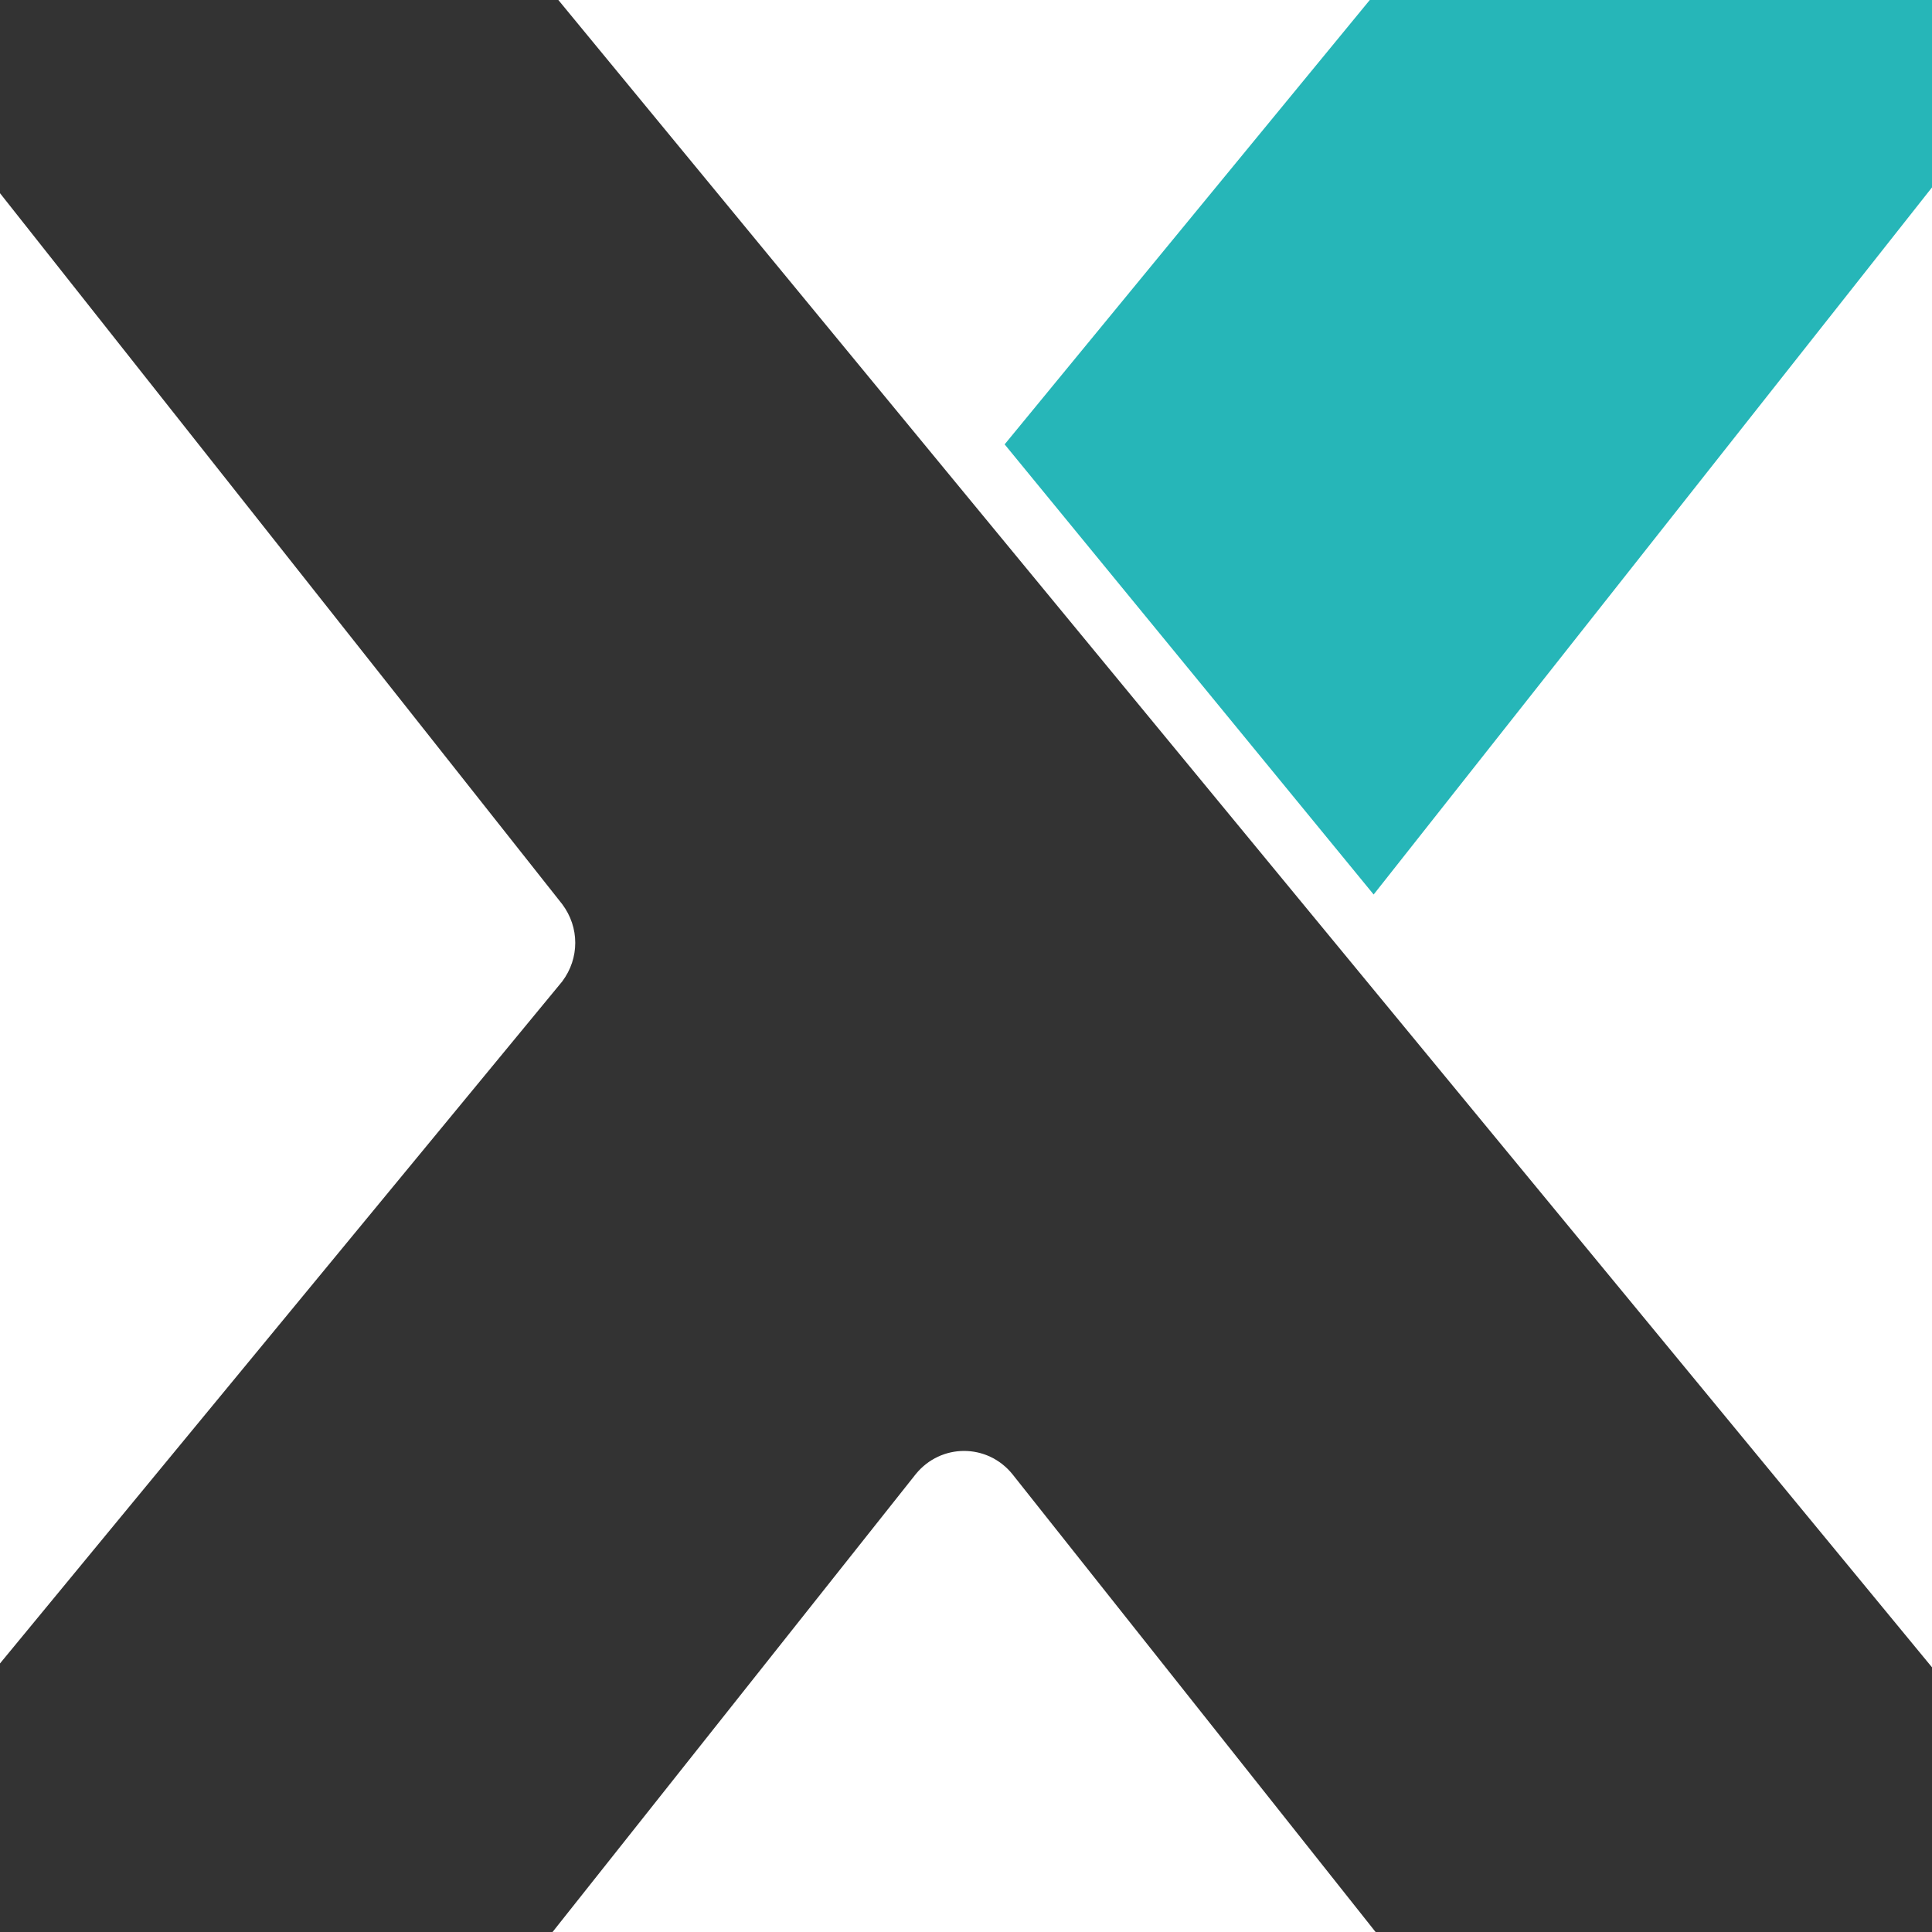
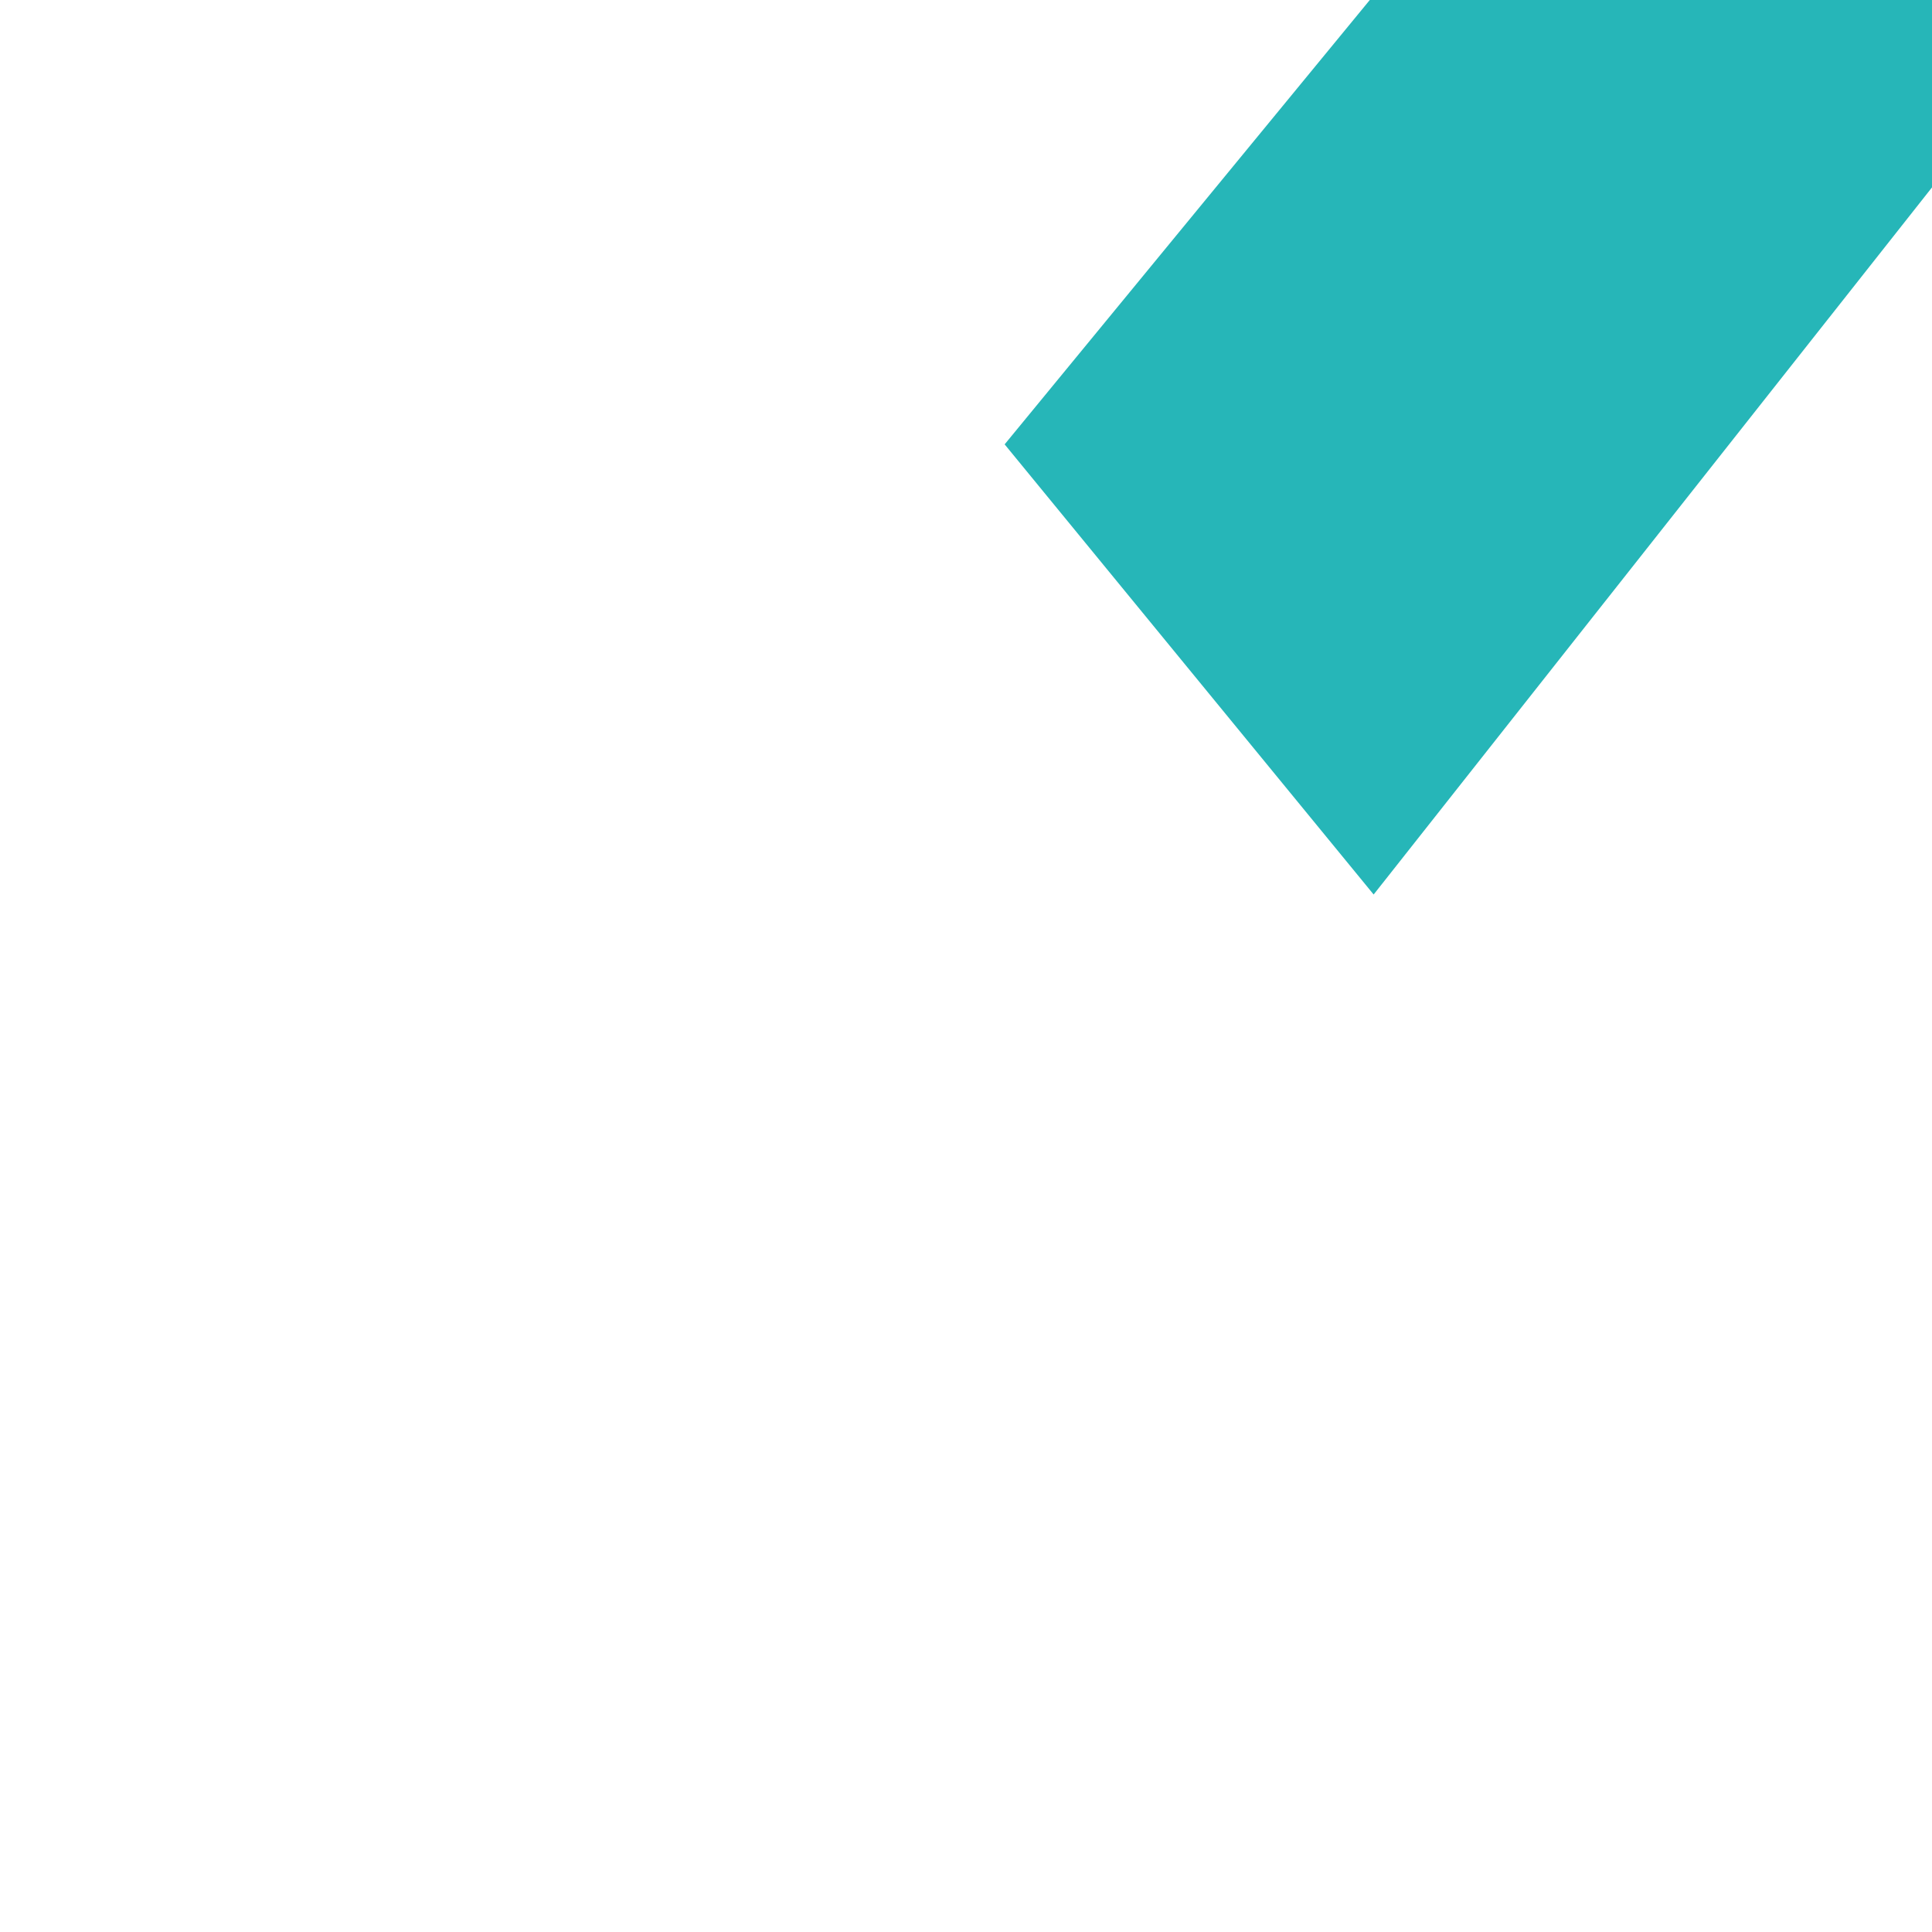
<svg xmlns="http://www.w3.org/2000/svg" viewBox="0 0 1000 1000" xml:space="preserve" style="fill-rule:evenodd;clip-rule:evenodd;stroke-linejoin:round;stroke-miterlimit:2">
  <style>g{fill: #333;}@media (prefers-color-scheme: dark){g{fill: #ddd;}}</style>
  <path d="M1000 97V0H709L520 230l191 233 289-366Z" style="fill:#26b6b8;fill-rule:nonzero" />
  <g>
-     <path d="M289 0H0v100l291 368c9 12 9 28 0 40L0 861v139h286l188-237c13-16 37-16 50 0l188 237h288V863L691 488 499 255 289 0Z" />
-   </g>
+     </g>
</svg>